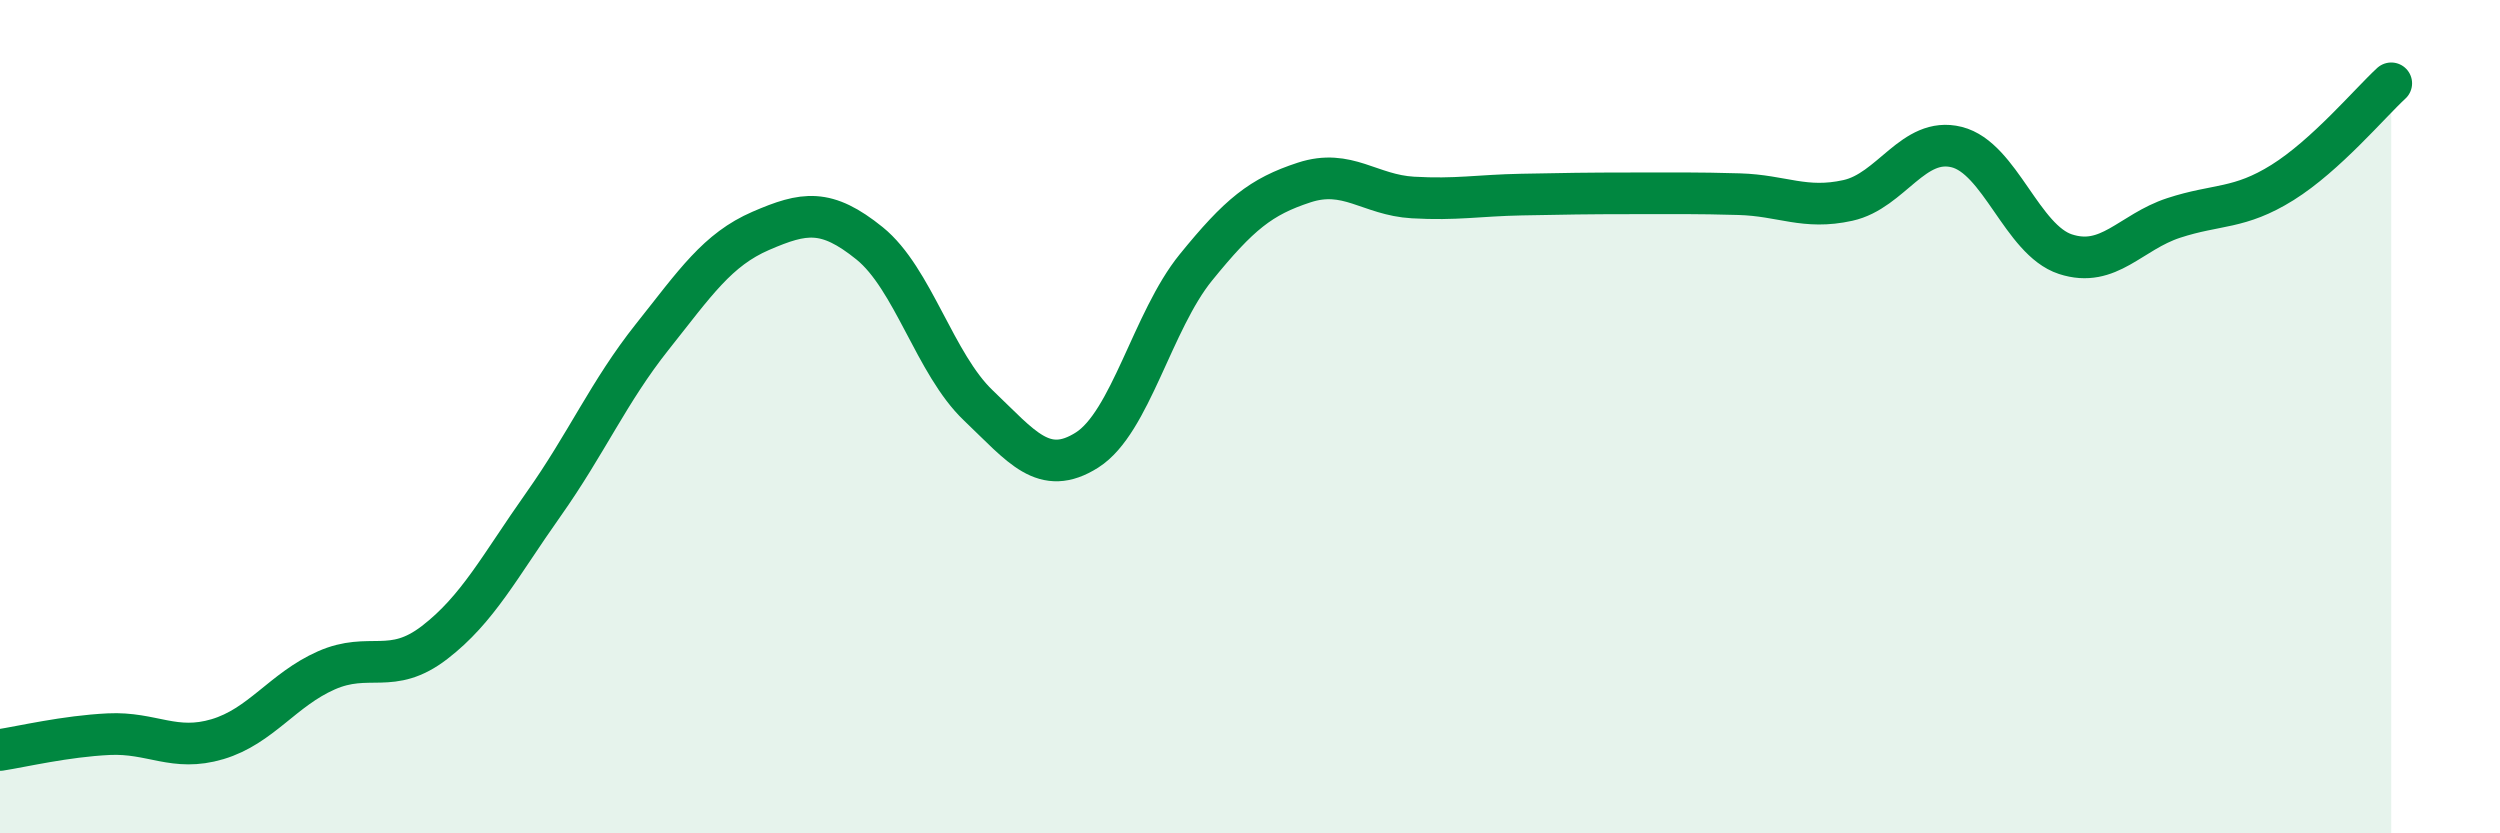
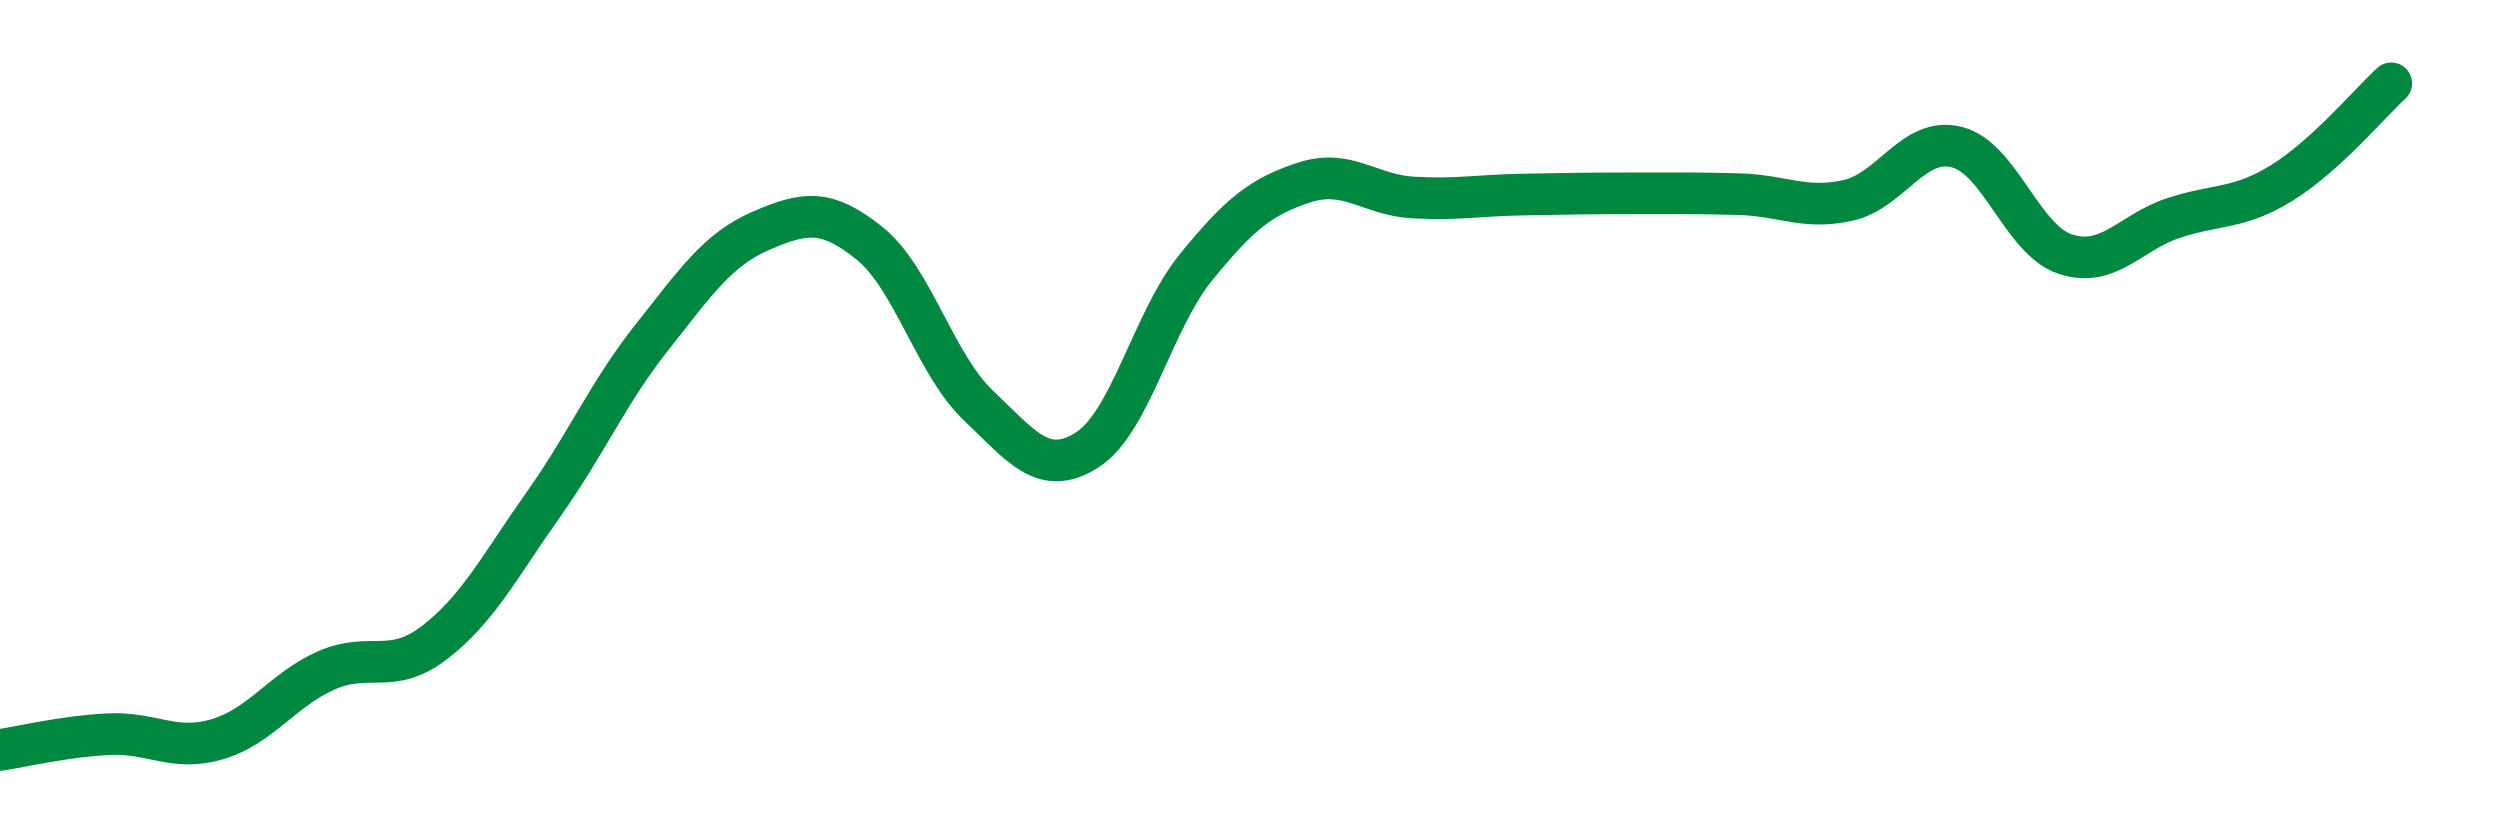
<svg xmlns="http://www.w3.org/2000/svg" width="60" height="20" viewBox="0 0 60 20">
-   <path d="M 0,18 C 0.52,17.92 1.57,17.67 2.61,17.62 C 3.65,17.57 4.18,18.05 5.22,17.74 C 6.26,17.43 6.79,16.55 7.83,16.09 C 8.87,15.63 9.39,16.22 10.43,15.42 C 11.47,14.62 12,13.58 13.04,12.11 C 14.08,10.64 14.61,9.4 15.65,8.09 C 16.69,6.78 17.22,5.99 18.26,5.54 C 19.3,5.09 19.83,5 20.87,5.84 C 21.91,6.68 22.44,8.74 23.48,9.73 C 24.52,10.72 25.05,11.46 26.09,10.8 C 27.13,10.14 27.66,7.7 28.7,6.42 C 29.74,5.14 30.26,4.72 31.3,4.38 C 32.34,4.04 32.87,4.68 33.91,4.74 C 34.95,4.8 35.48,4.69 36.52,4.67 C 37.56,4.65 38.09,4.64 39.13,4.64 C 40.17,4.64 40.7,4.63 41.74,4.66 C 42.78,4.69 43.31,5.04 44.35,4.81 C 45.39,4.58 45.92,3.27 46.96,3.53 C 48,3.79 48.53,5.76 49.57,6.1 C 50.61,6.44 51.13,5.57 52.17,5.23 C 53.21,4.89 53.74,5.03 54.78,4.38 C 55.82,3.73 56.87,2.48 57.39,2L57.39 20L0 20Z" fill="#008740" opacity="0.1" stroke-linecap="round" stroke-linejoin="round" />
  <path d="M 0,18 C 0.52,17.92 1.57,17.67 2.61,17.62 C 3.65,17.57 4.18,18.05 5.22,17.74 C 6.26,17.43 6.79,16.55 7.83,16.09 C 8.87,15.63 9.39,16.22 10.43,15.42 C 11.47,14.62 12,13.58 13.04,12.11 C 14.08,10.64 14.61,9.4 15.65,8.09 C 16.69,6.78 17.22,5.99 18.26,5.54 C 19.3,5.09 19.83,5 20.87,5.84 C 21.91,6.68 22.44,8.74 23.48,9.73 C 24.52,10.72 25.05,11.46 26.09,10.8 C 27.13,10.14 27.66,7.7 28.7,6.42 C 29.74,5.14 30.26,4.72 31.3,4.38 C 32.34,4.04 32.87,4.68 33.91,4.74 C 34.95,4.8 35.48,4.69 36.52,4.67 C 37.56,4.65 38.09,4.64 39.13,4.64 C 40.17,4.64 40.7,4.63 41.74,4.66 C 42.78,4.69 43.31,5.04 44.35,4.81 C 45.39,4.58 45.92,3.27 46.96,3.53 C 48,3.79 48.53,5.76 49.57,6.1 C 50.61,6.44 51.13,5.57 52.17,5.23 C 53.21,4.89 53.74,5.03 54.78,4.38 C 55.82,3.73 56.87,2.48 57.39,2" stroke="#008740" stroke-width="1" fill="none" stroke-linecap="round" stroke-linejoin="round" />
</svg>